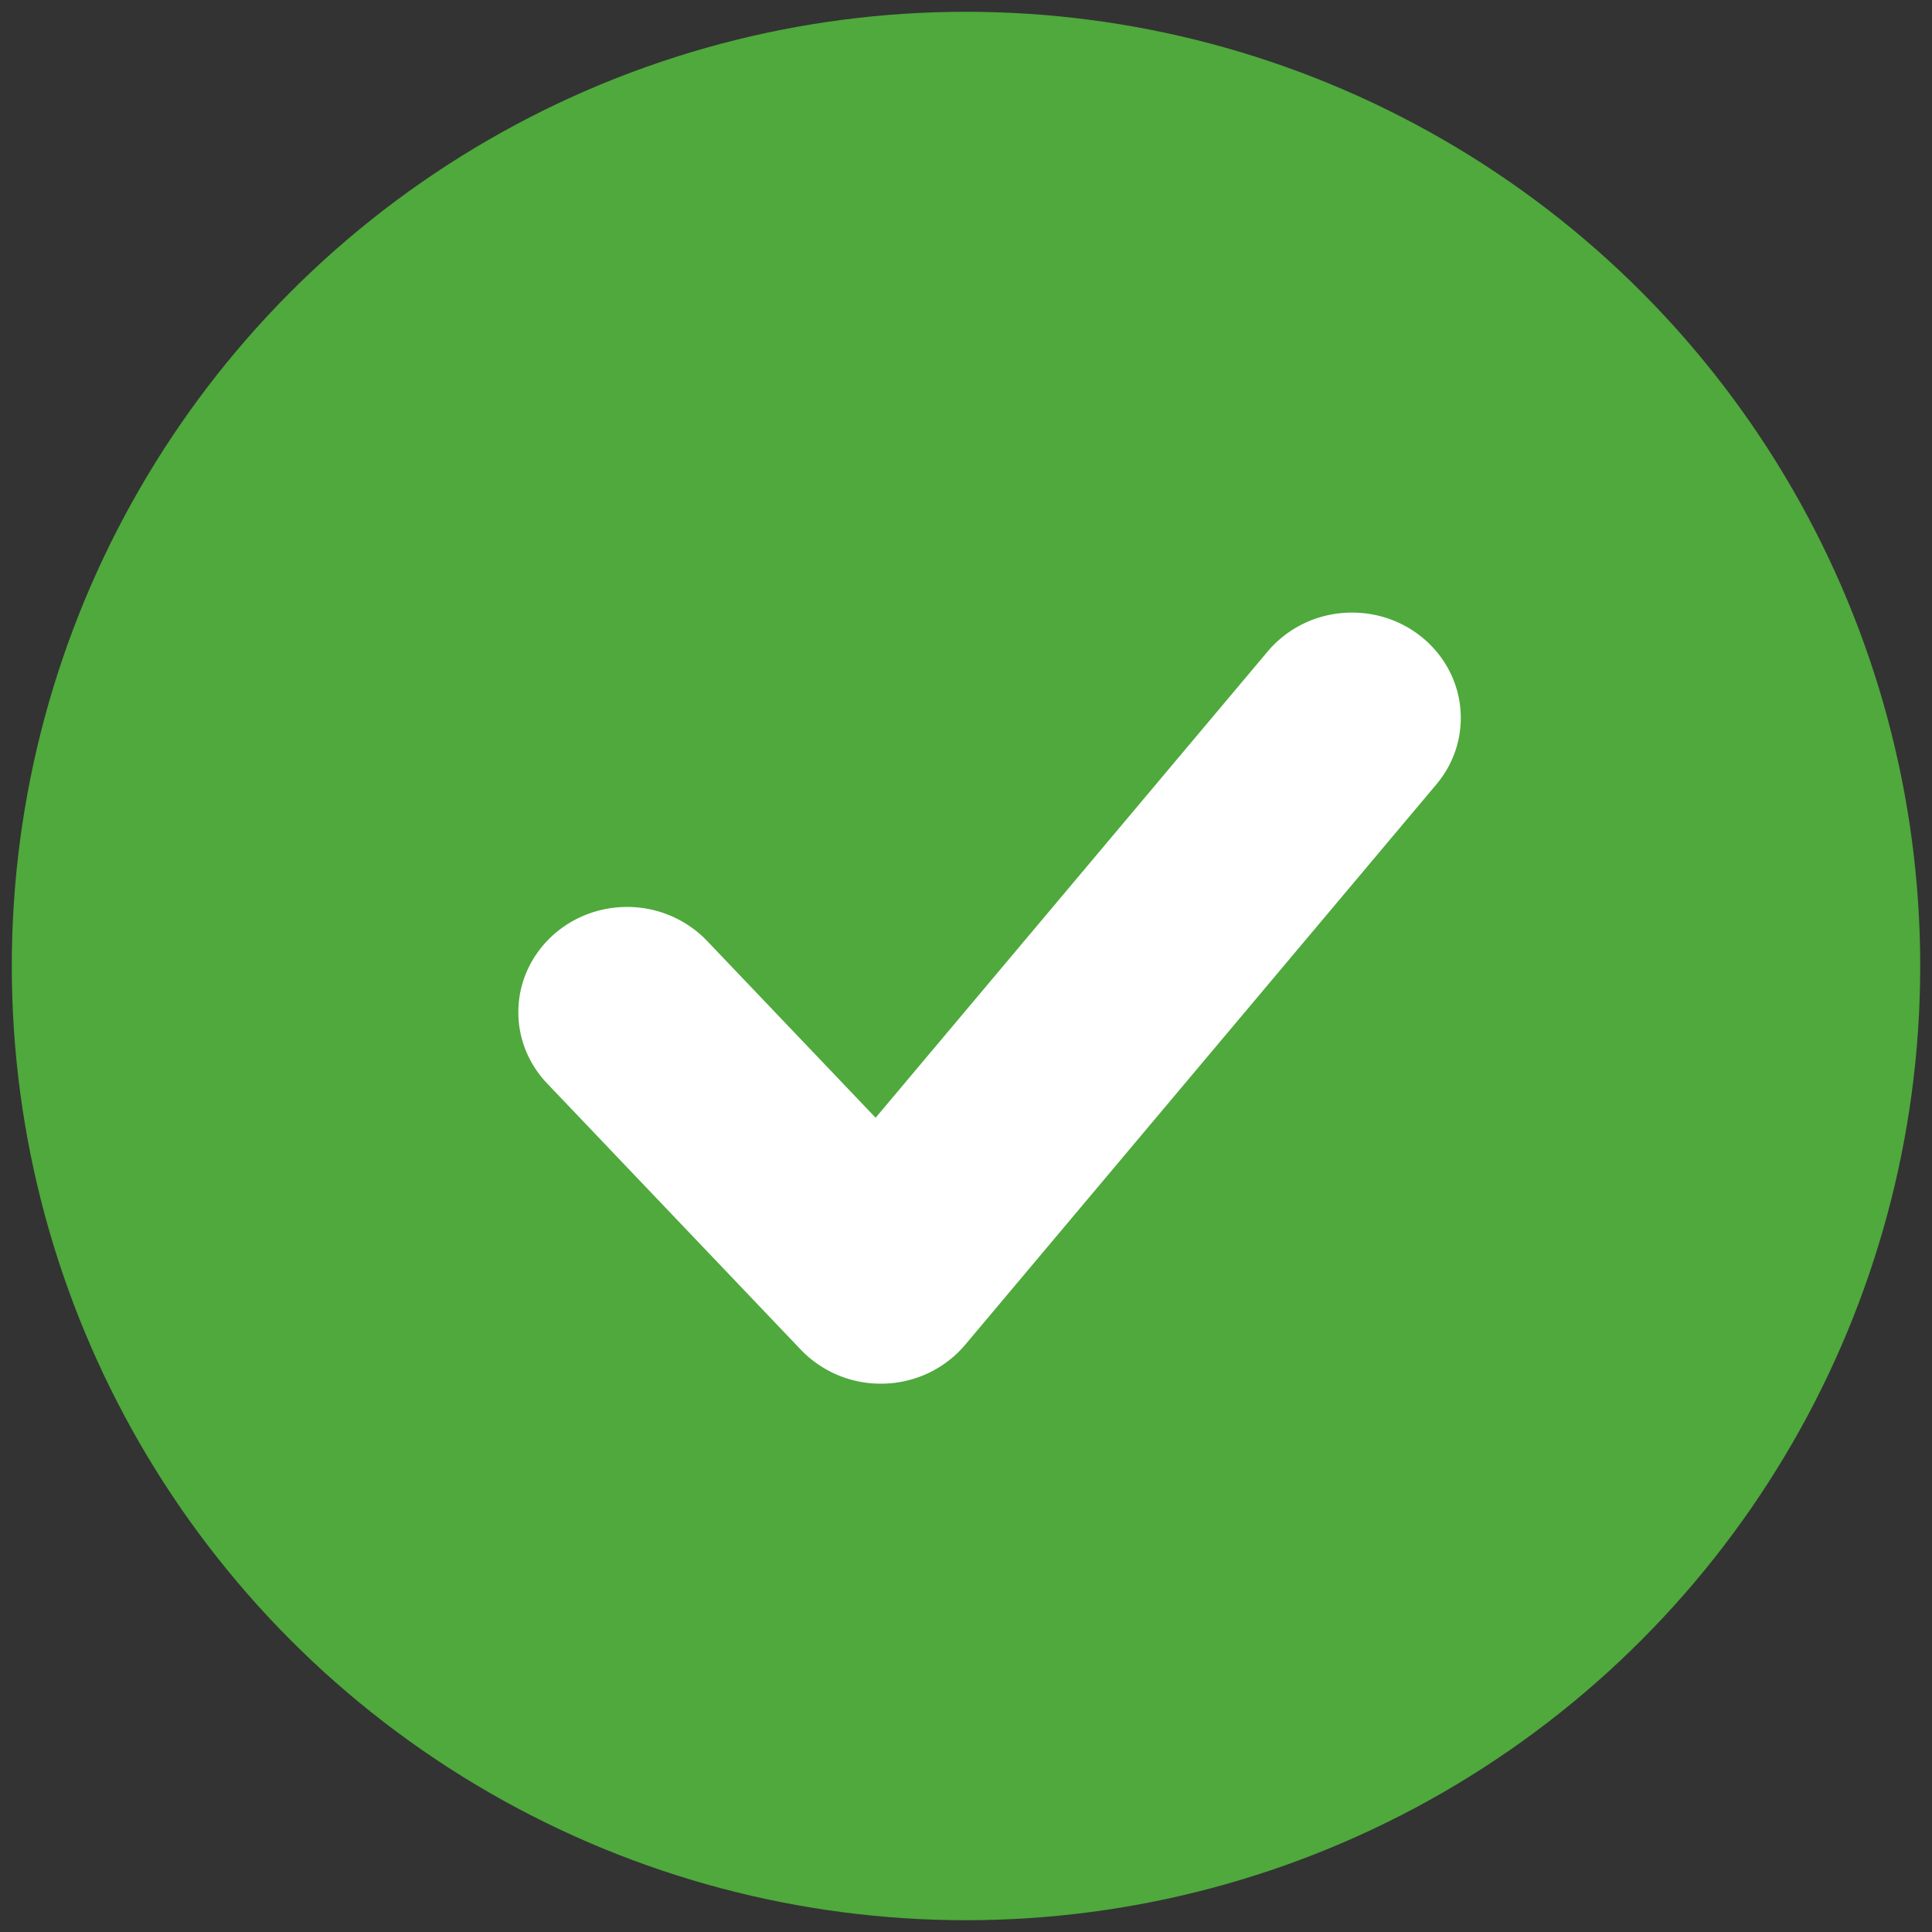
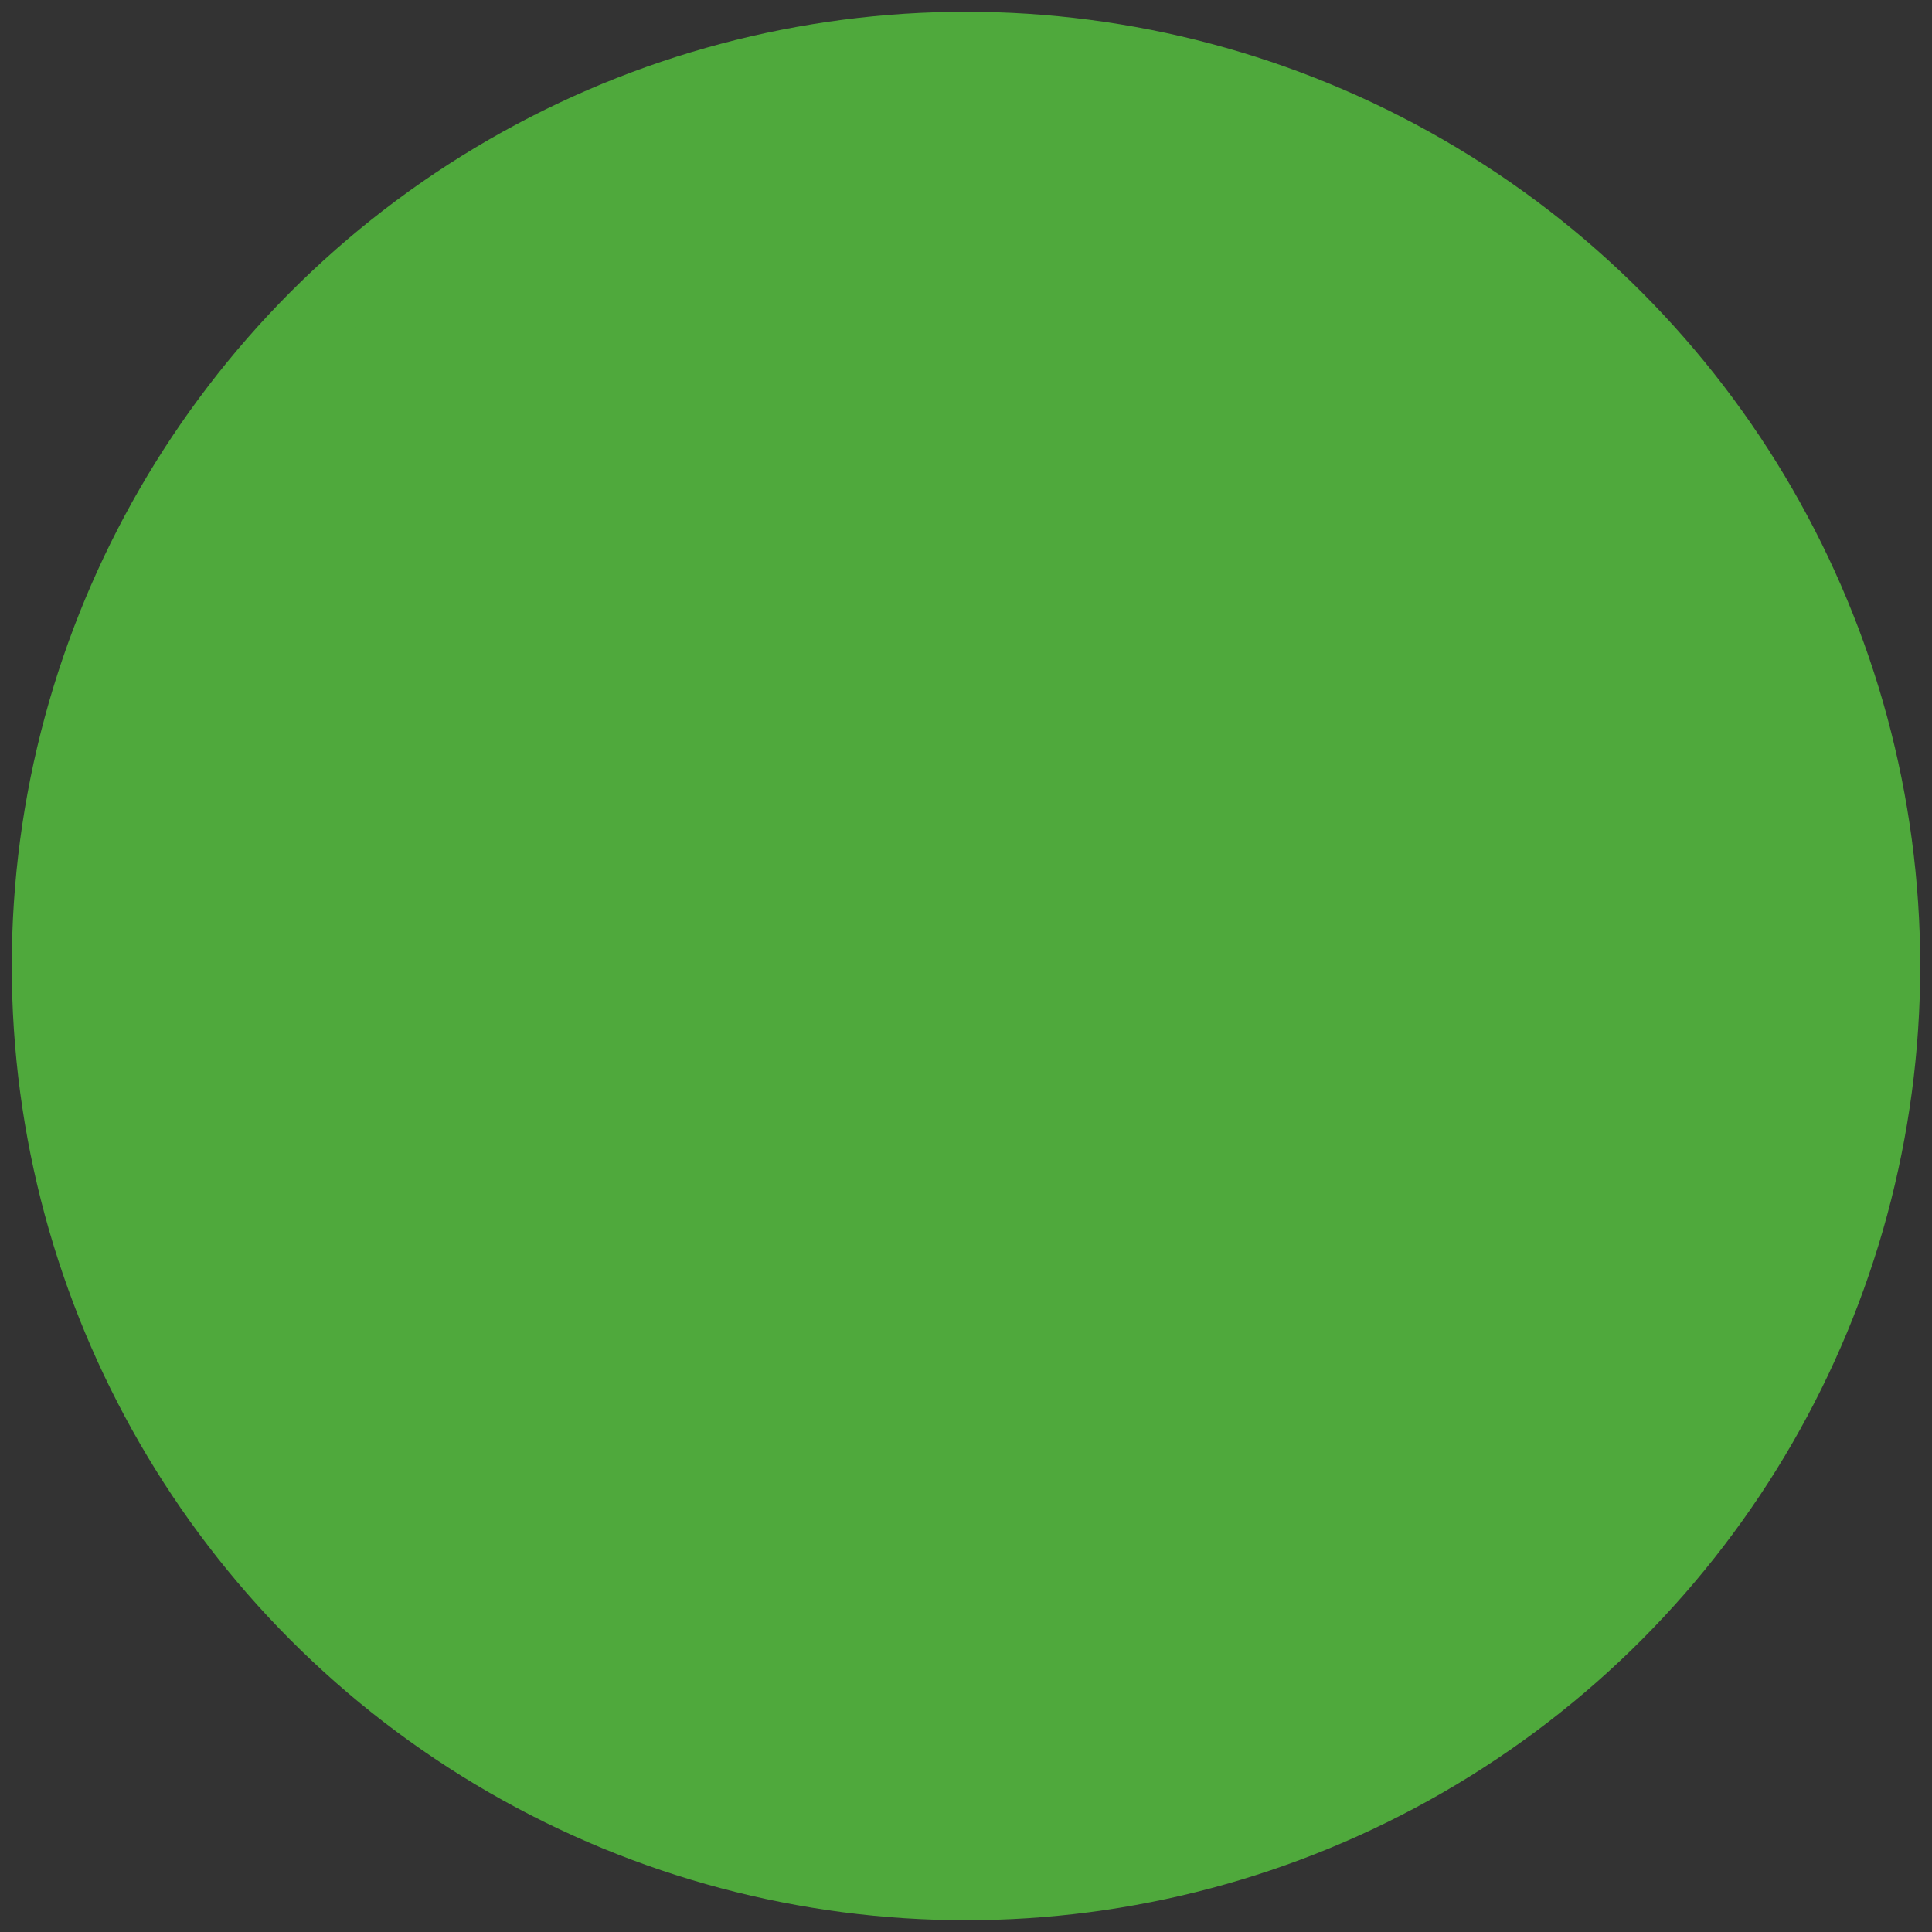
<svg xmlns="http://www.w3.org/2000/svg" width="41" height="41" viewBox="0 0 41 41" fill="none">
  <rect x="0" y="0" width="41" height="41" fill="#333333" stroke="none" />
  <circle cx="20.5" cy="20.5" r="19.5" fill="#4FA93C" stroke="#4FA93C" stroke-width="1.5" />
-   <path fill-rule="evenodd" clip-rule="evenodd" d="M28.692 13c-.722 0-1.366.322-1.79.825l-8.32 9.895-3.578-3.754a2.346 2.346 0 0 0-1.696-.719c-1.275 0-2.308 1-2.308 2.235 0 .585.234 1.116.614 1.514l5.383 5.649c.423.44 1.025.719 1.695.719.722 0 1.366-.322 1.79-.825l10-11.893c.324-.385.518-.876.518-1.41C31 14 29.967 13 28.692 13z" fill="#fff" />
</svg>